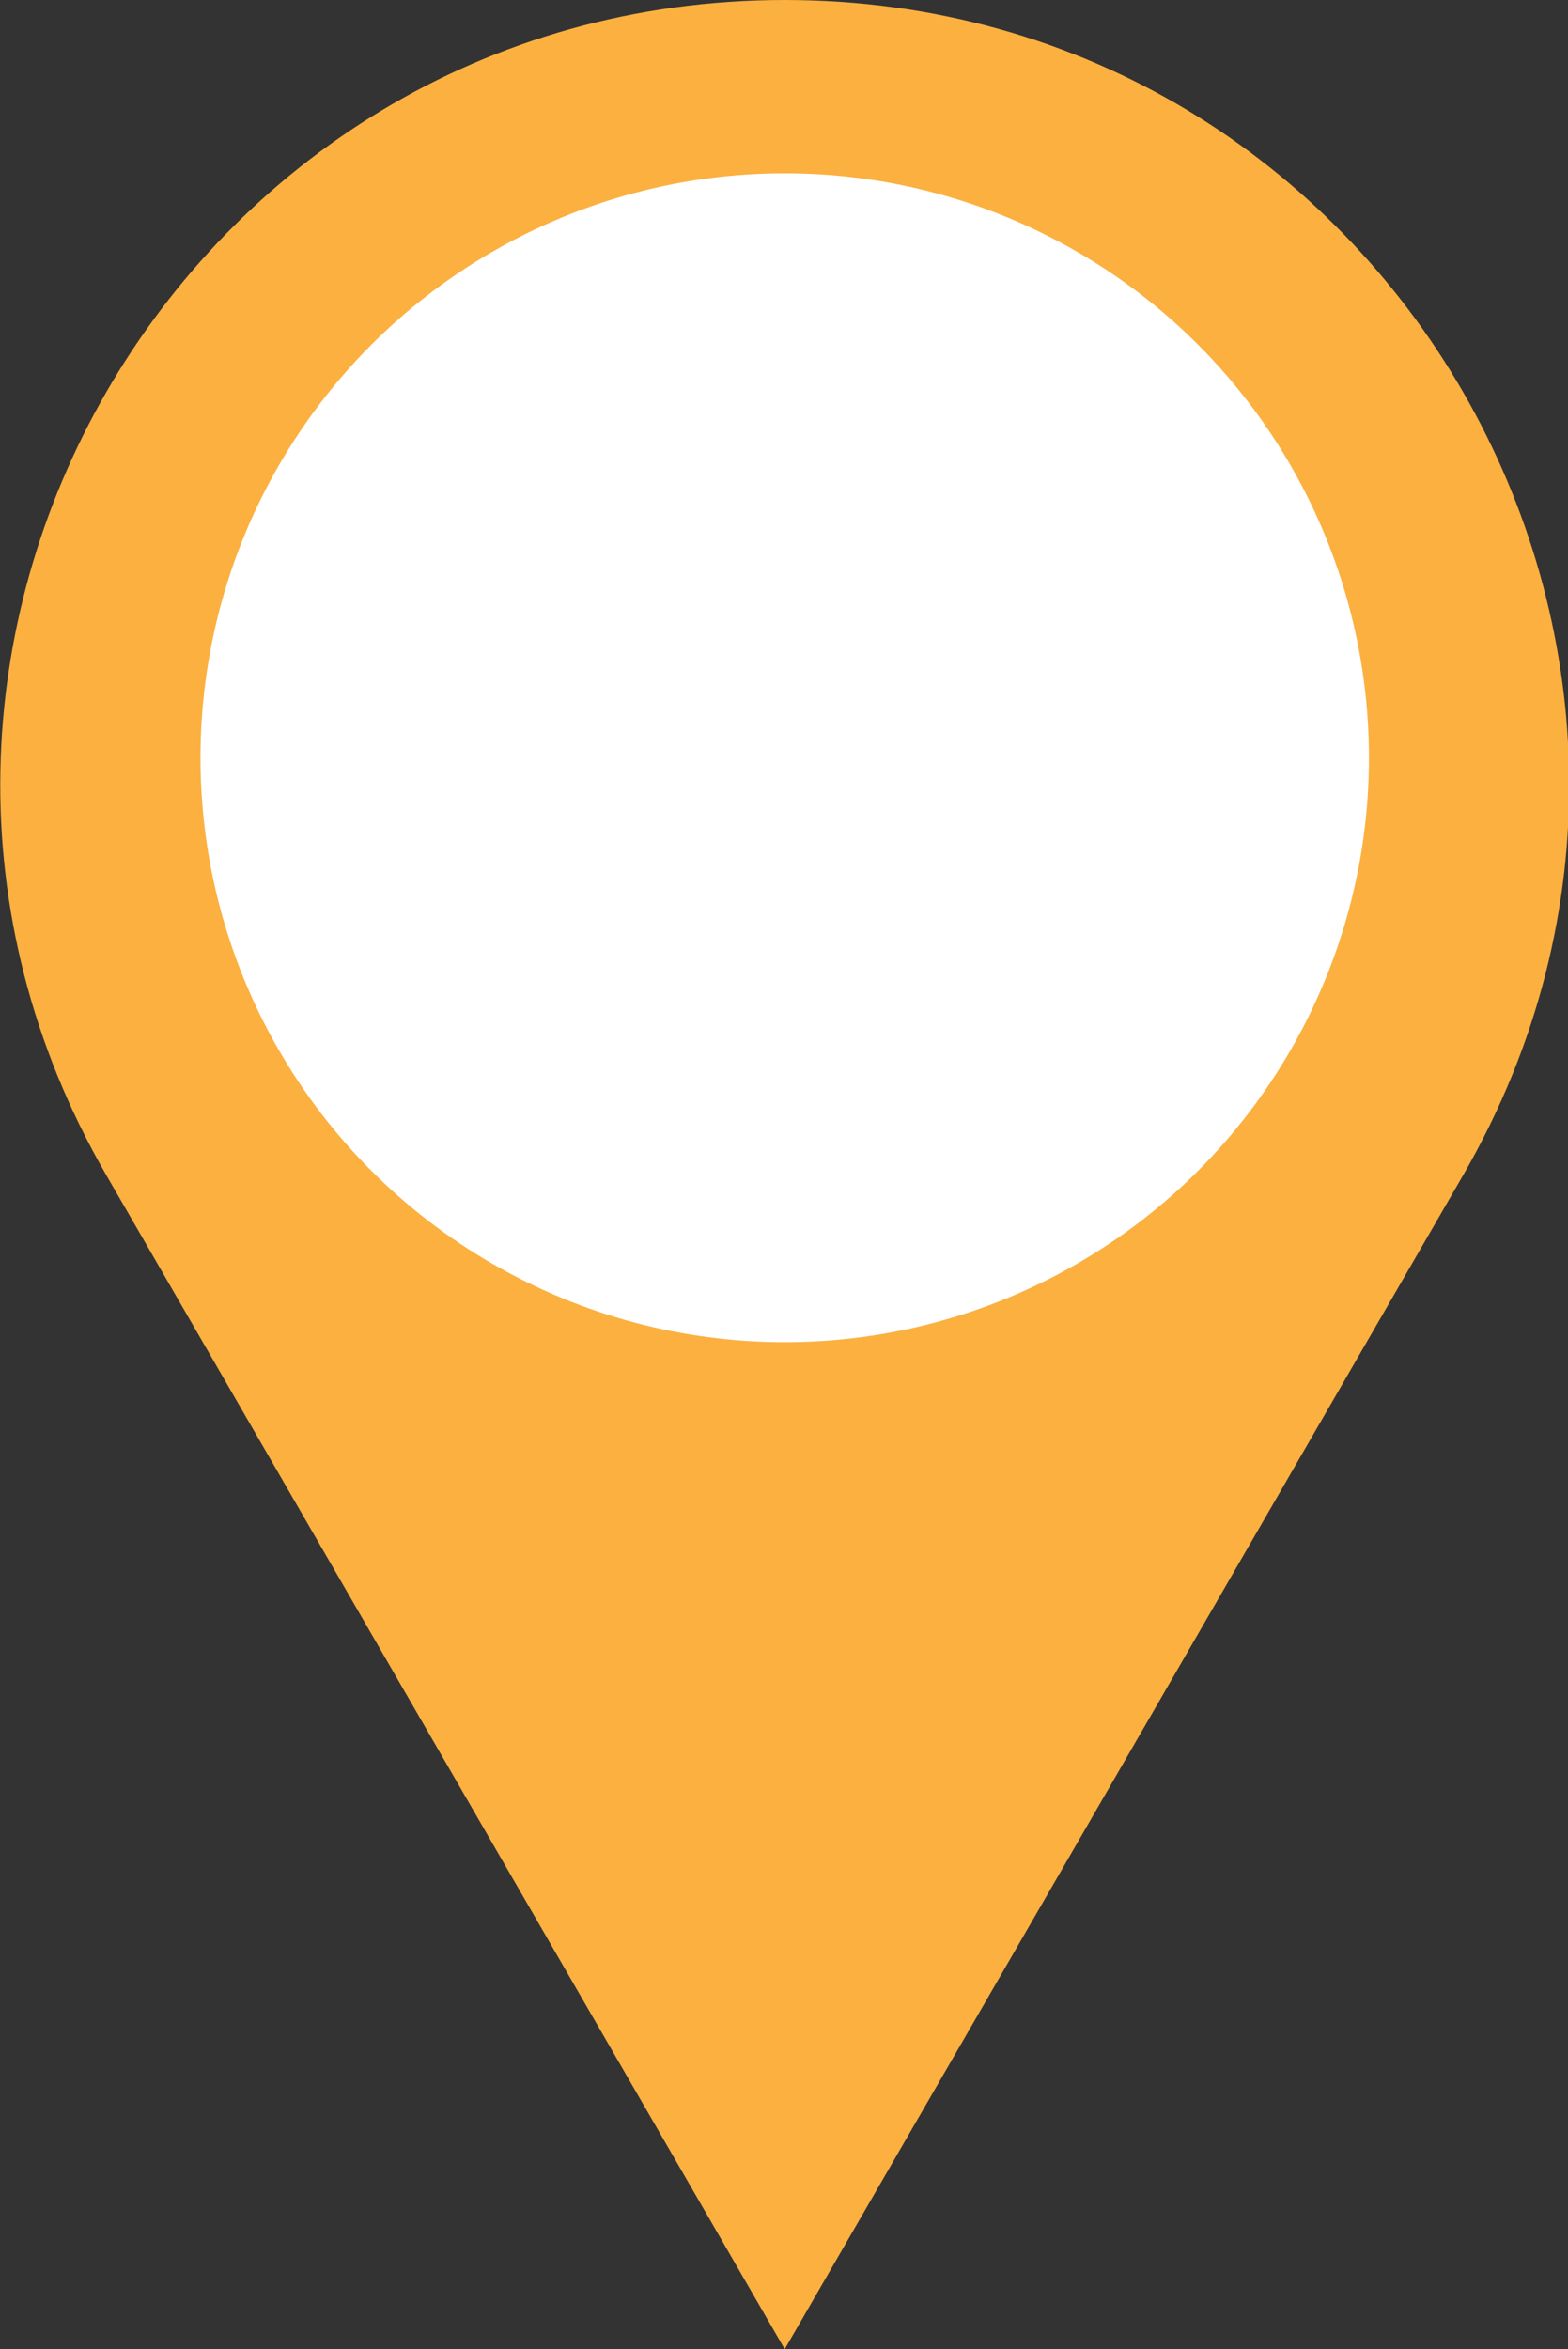
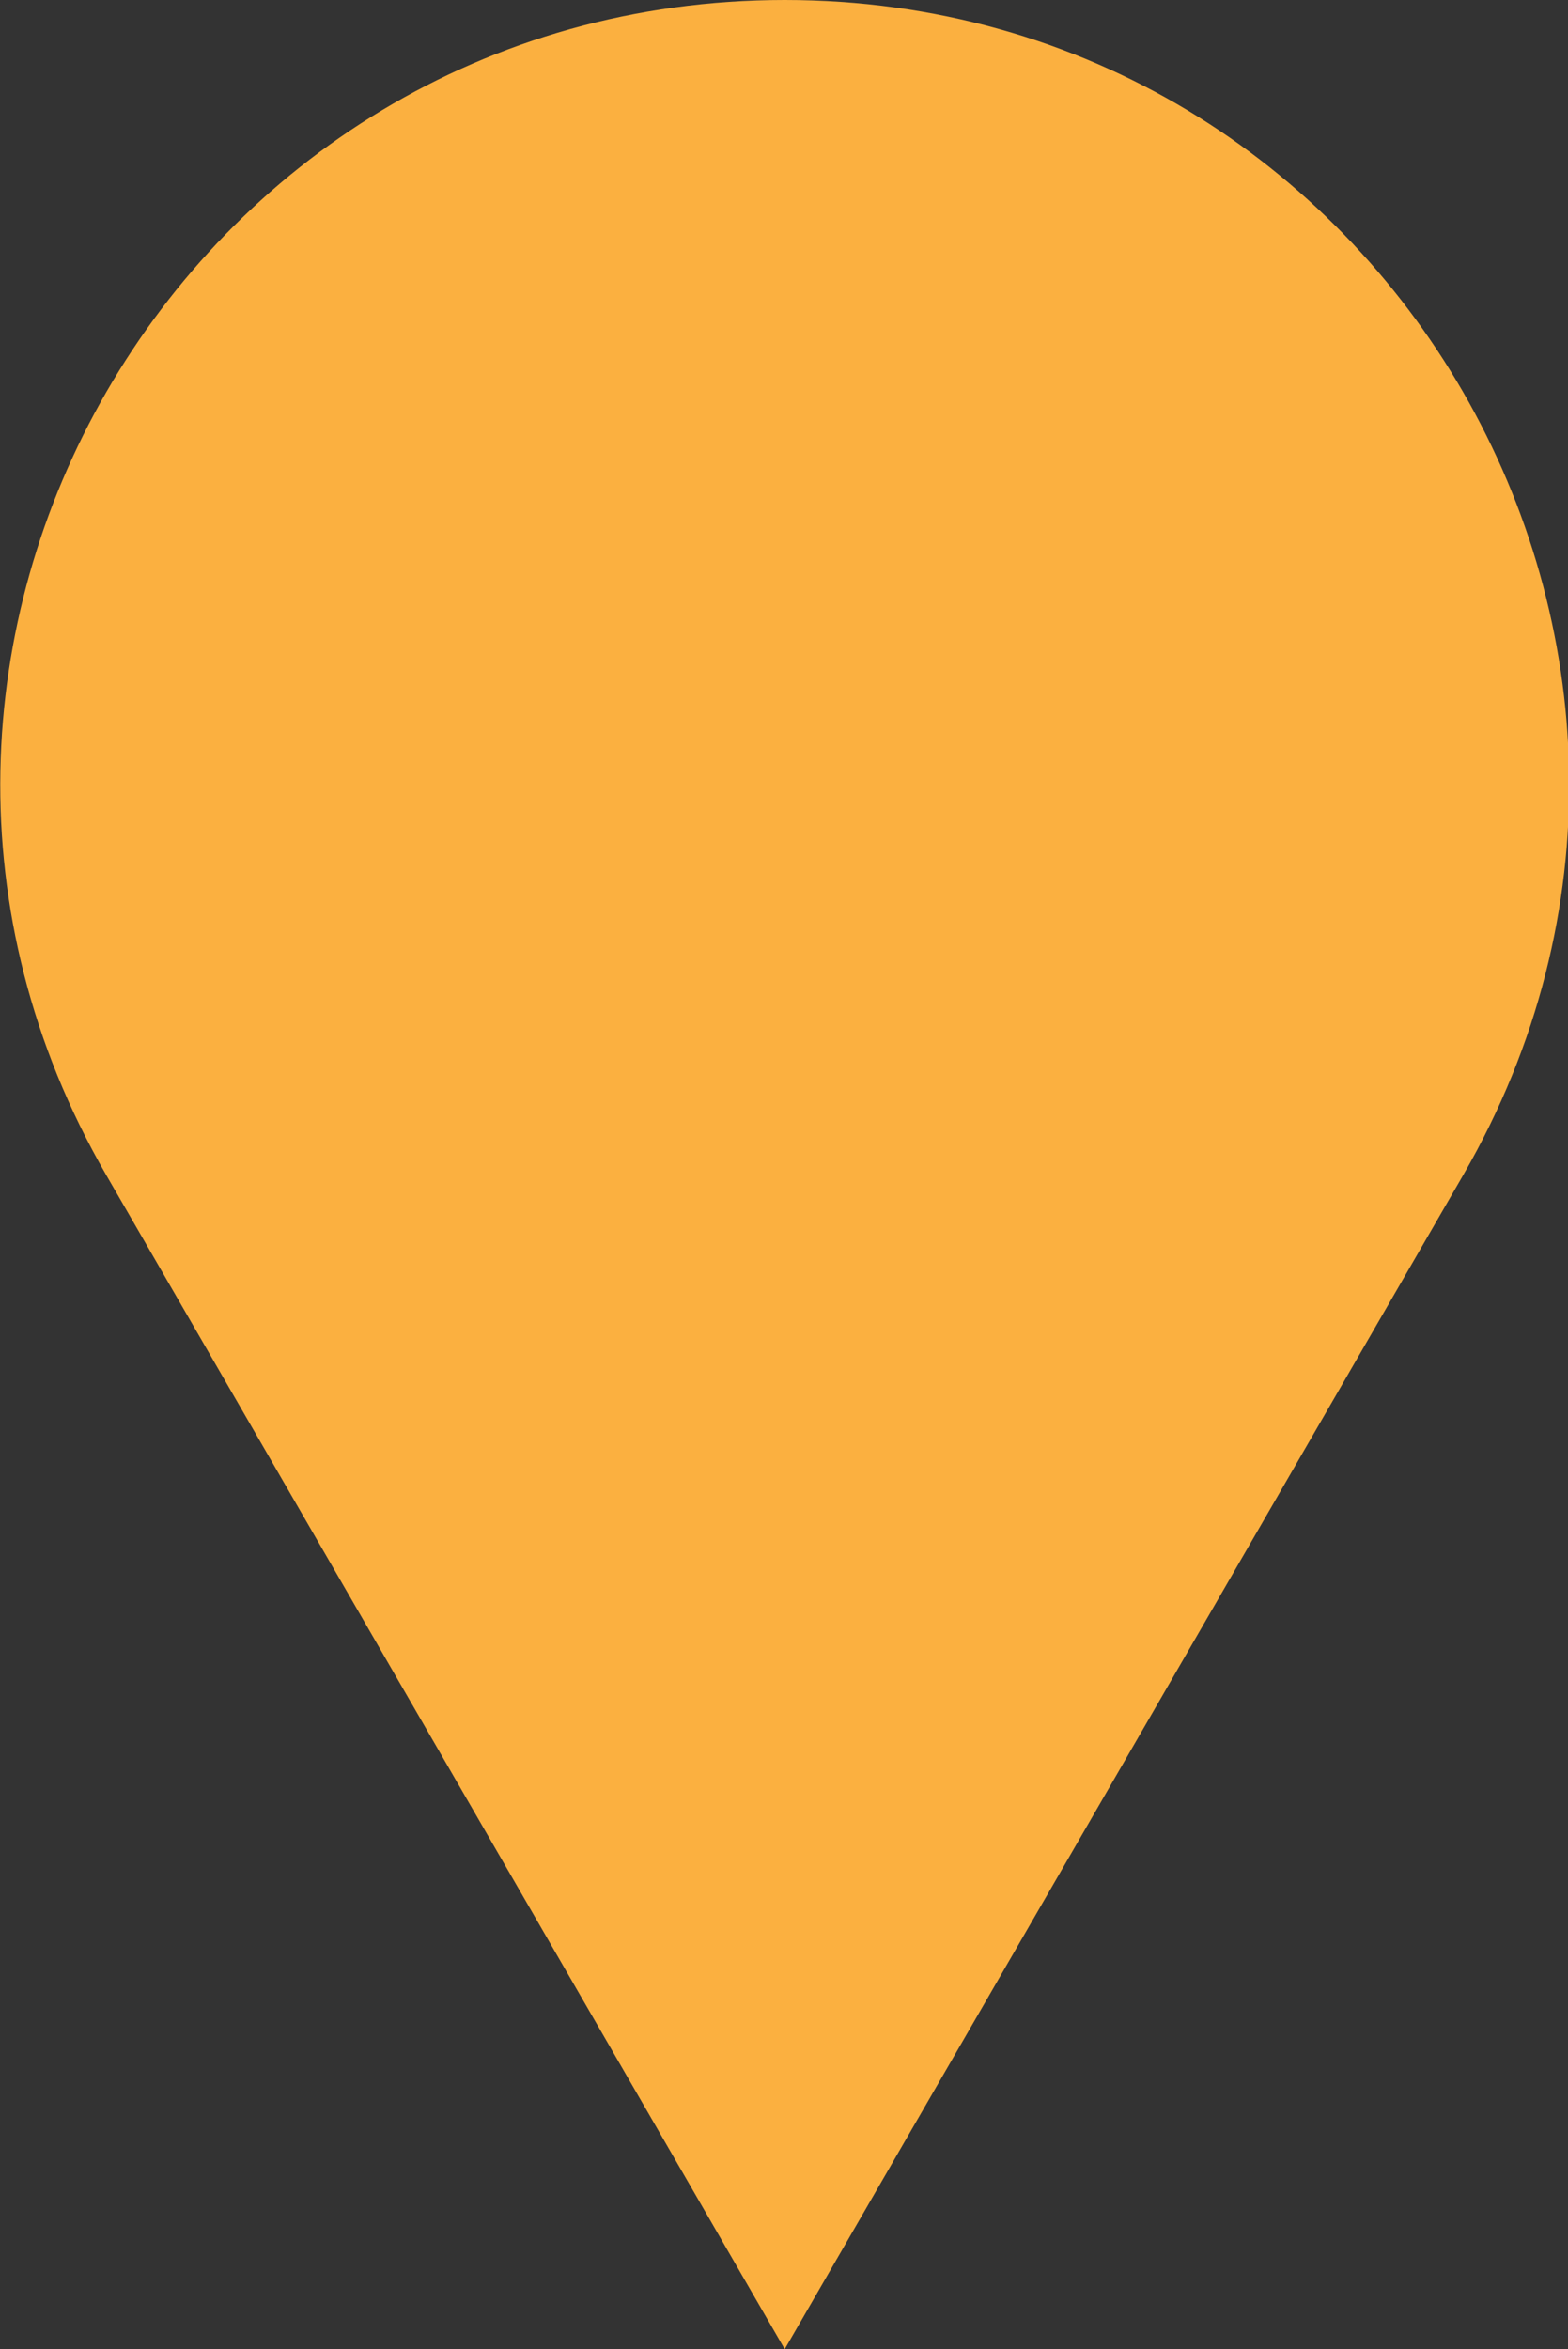
<svg xmlns="http://www.w3.org/2000/svg" version="1.1" id="Layer_1" x="0px" y="0px" viewBox="0 0 109.5 164" style="enable-background:new 0 0 109.5 164;" xml:space="preserve">
  <rect x="0" y="0" width="109.5" height="164" fill="#333333" stroke="none" />
  <style type="text/css"> .st0{fill:#FBB040;} .st1{fill:#FFFFFF;} </style>
  <g id="Layer_1_00000111900135643156441860000000468794212665942424_"> </g>
  <g id="Isolation_Mode"> </g>
  <g id="Слой_2">
-     <path class="st0" d="M54.8,0L54.8,0c42.1,0,68.4,45.6,47.4,82l0,0l-47.4,82L7.4,82l0,0C-13.6,45.6,12.7,0,54.8,0L54.8,0z" />
-     <circle class="st1" cx="54.8" cy="52.9" r="40.8" />
+     <path class="st0" d="M54.8,0L54.8,0c42.1,0,68.4,45.6,47.4,82l0,0l-47.4,82L7.4,82l0,0C-13.6,45.6,12.7,0,54.8,0L54.8,0" />
  </g>
  <g id="Слой_1"> </g>
</svg>